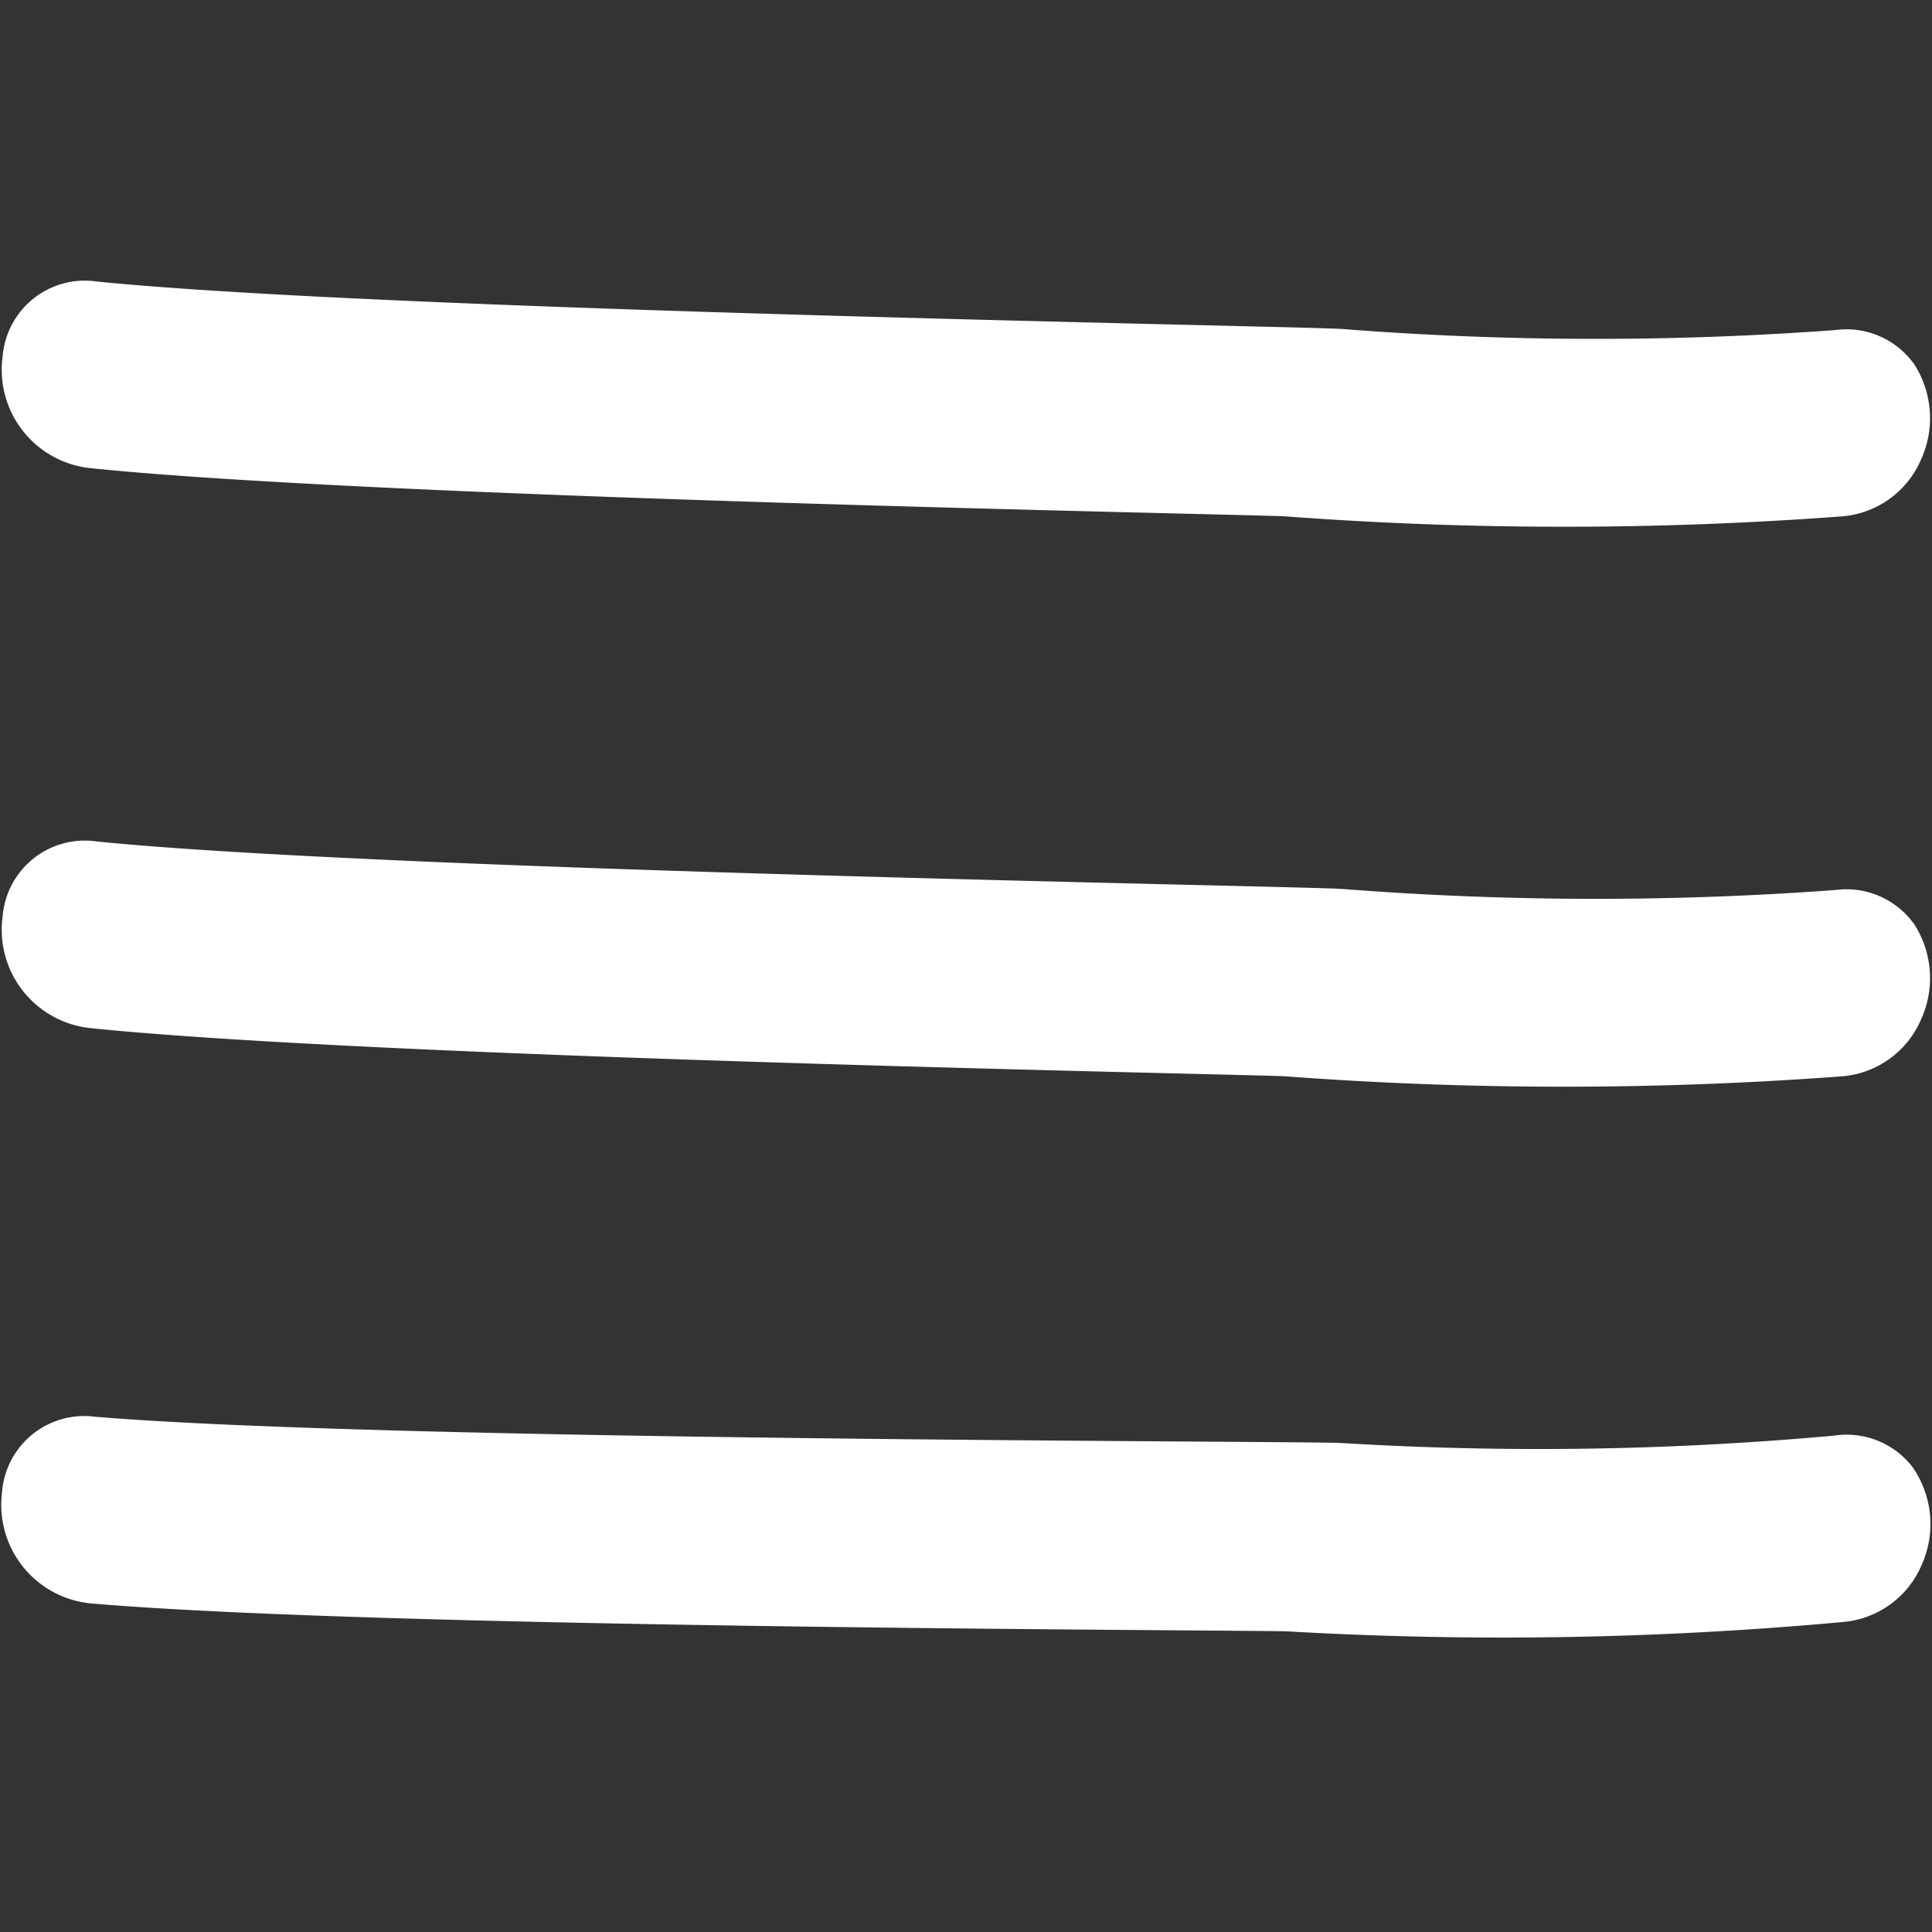
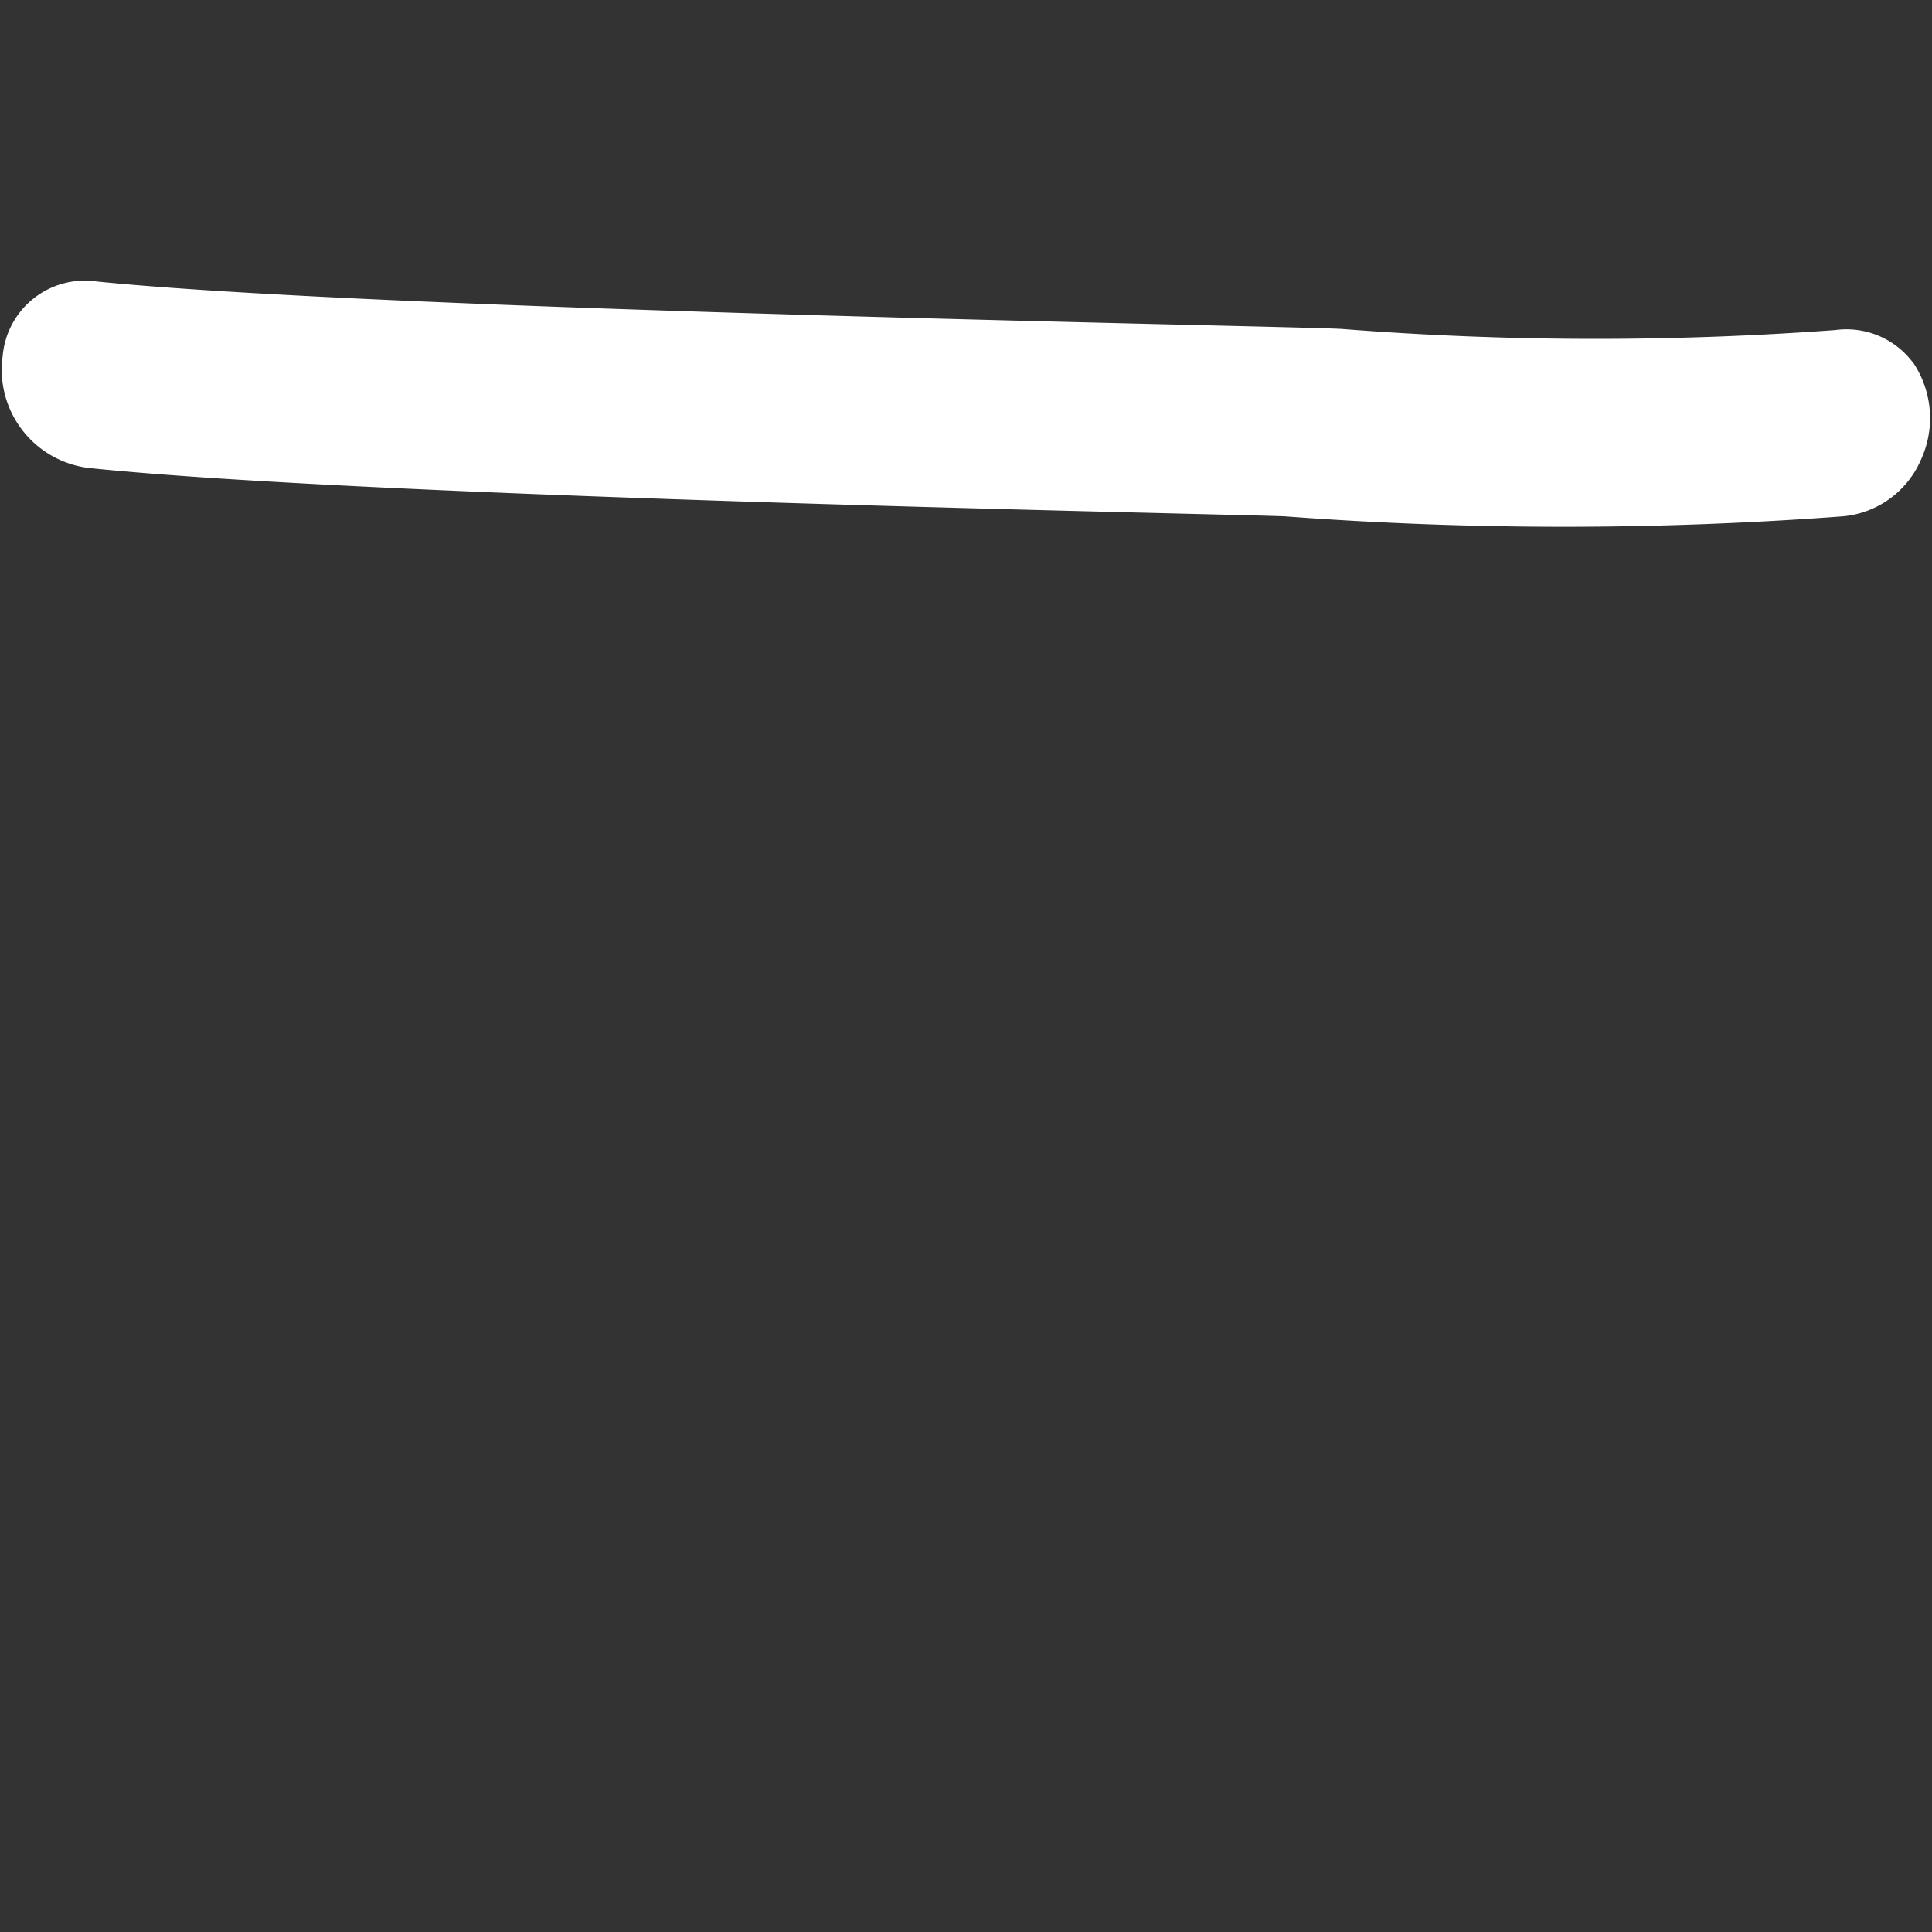
<svg xmlns="http://www.w3.org/2000/svg" width="60" height="60" viewBox="0 0 60 60">
  <rect x="0" y="0" width="60" height="60" fill="#333333" stroke="none" />
  <g transform="translate(3609 -2690)">
    <rect width="60" height="60" transform="translate(-3609 2690)" fill="none" />
-     <path d="M67.905,28.653a2.58,2.58,0,0,0-2.413-1.018A101.166,101.166,0,0,1,50.146,27.6c-1.888-.1-29.718-.572-38.646-1.472a2.56,2.56,0,0,0-2.926,2.315,3.074,3.074,0,0,0,2.687,3.477c8.983.933,35.707,1.432,37.135,1.5a116.046,116.046,0,0,0,17.319,0,2.925,2.925,0,0,0,2.428-1.747,3.094,3.094,0,0,0-.239-3.029" transform="translate(-3617.491 2690.005)" fill="#fff" />
-     <path d="M59.352,2.541a2.58,2.58,0,0,0-2.413-1.018A101.166,101.166,0,0,1,41.593,1.49C39.705,1.392,11.875.919,2.947.019A2.56,2.56,0,0,0,.022,2.333,3.074,3.074,0,0,0,2.708,5.811c8.983.933,35.707,1.432,37.135,1.5a116.047,116.047,0,0,0,17.319,0A2.925,2.925,0,0,0,59.591,5.57a3.094,3.094,0,0,0-.239-3.029" transform="matrix(1, -0.017, 0.017, 1, -3609, 2734.029)" fill="#fff" />
    <path d="M67.905,28.653a2.58,2.58,0,0,0-2.413-1.018A101.166,101.166,0,0,1,50.146,27.6c-1.888-.1-29.718-.572-38.646-1.472a2.56,2.56,0,0,0-2.926,2.315,3.074,3.074,0,0,0,2.687,3.477c8.983.933,35.707,1.432,37.135,1.5a116.046,116.046,0,0,0,17.319,0,2.925,2.925,0,0,0,2.428-1.747,3.094,3.094,0,0,0-.239-3.029" transform="translate(-3617.491 2672.615)" fill="#fff" />
  </g>
</svg>